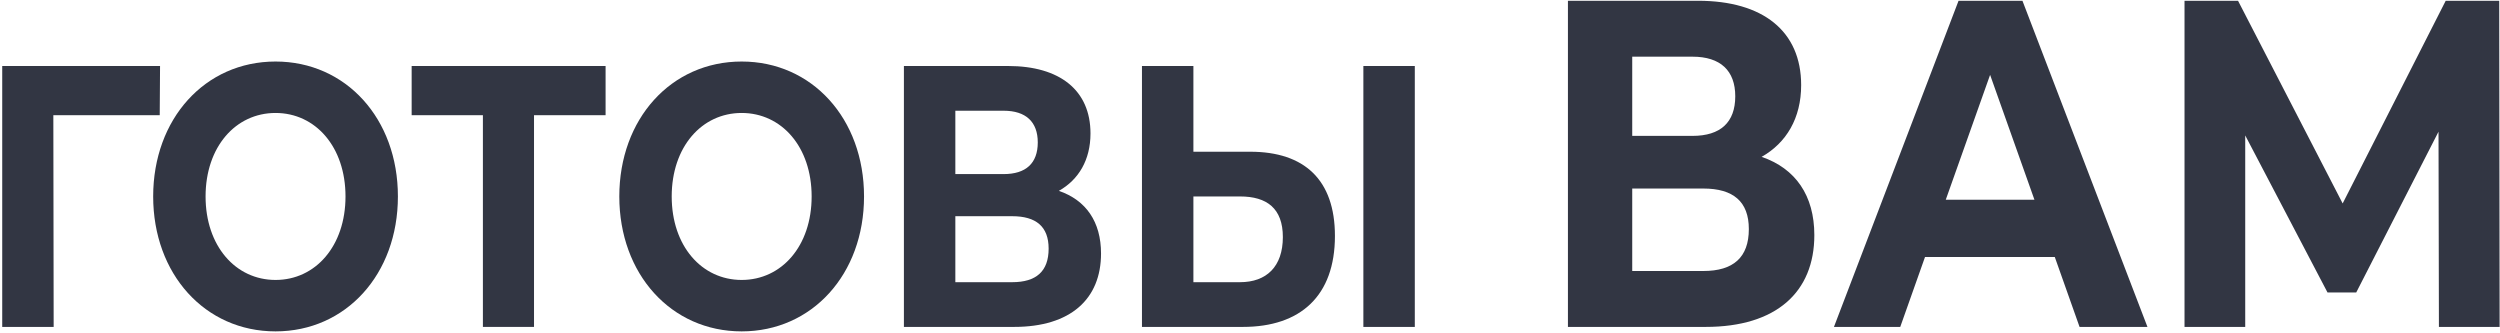
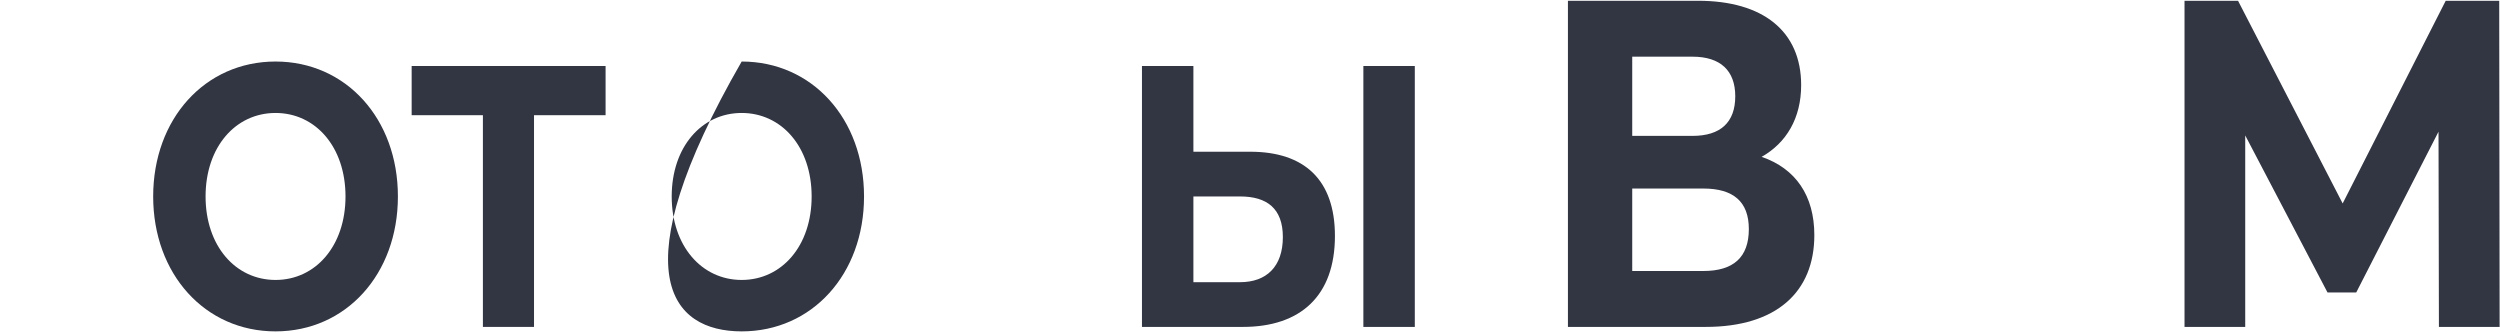
<svg xmlns="http://www.w3.org/2000/svg" width="939" height="125" viewBox="0 0 939 125" fill="none">
-   <path d="M60.115 24.789H0.835V122.787H20.155L20.035 43.269H59.995L60.115 24.789Z" fill="#323643" />
  <path d="M103.493 124.467C129.893 124.467 149.453 103.048 149.453 73.788C149.453 44.529 129.893 23.109 103.493 23.109C76.973 23.109 57.533 44.669 57.533 73.788C57.533 102.908 76.973 124.467 103.493 124.467ZM103.493 105.148C88.493 105.148 77.213 92.408 77.213 73.788C77.213 55.169 88.493 42.429 103.493 42.429C118.493 42.429 129.773 55.169 129.773 73.788C129.773 92.408 118.493 105.148 103.493 105.148Z" fill="#323643" />
  <path d="M227.457 24.789H154.617V43.269H181.377V122.787H200.577V43.269H227.457V24.789Z" fill="#323643" />
-   <path d="M278.572 124.467C304.972 124.467 324.532 103.048 324.532 73.788C324.532 44.529 304.972 23.109 278.572 23.109C252.052 23.109 232.612 44.669 232.612 73.788C232.612 102.908 252.052 124.467 278.572 124.467ZM278.572 105.148C263.572 105.148 252.292 92.408 252.292 73.788C252.292 55.169 263.572 42.429 278.572 42.429C293.572 42.429 304.852 55.169 304.852 73.788C304.852 92.408 293.572 105.148 278.572 105.148Z" fill="#323643" />
-   <path d="M397.707 71.688C405.147 67.488 409.587 60.069 409.587 50.129C409.587 33.889 398.067 24.789 378.627 24.789H339.507V122.787H380.907C402.147 122.787 413.547 112.288 413.547 95.208C413.547 83.308 407.907 75.188 397.707 71.688ZM358.827 41.589H376.947C385.347 41.589 389.787 45.789 389.787 53.489C389.787 61.328 385.347 65.388 376.947 65.388H358.827V41.589ZM380.187 105.988H358.827V81.208H380.187C389.187 81.208 393.867 85.128 393.867 93.388C393.867 101.928 389.187 105.988 380.187 105.988Z" fill="#323643" />
+   <path d="M278.572 124.467C304.972 124.467 324.532 103.048 324.532 73.788C324.532 44.529 304.972 23.109 278.572 23.109C232.612 102.908 252.052 124.467 278.572 124.467ZM278.572 105.148C263.572 105.148 252.292 92.408 252.292 73.788C252.292 55.169 263.572 42.429 278.572 42.429C293.572 42.429 304.852 55.169 304.852 73.788C304.852 92.408 293.572 105.148 278.572 105.148Z" fill="#323643" />
  <path d="M469.601 56.989H448.241V24.789H428.921V122.787H466.841C488.441 122.787 501.401 111.168 501.401 88.628C501.401 67.488 489.881 56.989 469.601 56.989ZM512.081 122.787H531.401V24.789H512.081V122.787ZM465.761 105.988H448.241V73.788H465.761C475.841 73.788 481.841 78.268 481.841 89.048C481.841 100.108 475.721 105.988 465.761 105.988Z" fill="#323643" />
  <path d="M661.664 58.914C670.964 53.664 676.514 44.389 676.514 31.964C676.514 11.665 662.114 0.29 637.814 0.29H588.914V122.787H640.664C667.214 122.787 681.464 109.663 681.464 88.313C681.464 73.438 674.414 63.288 661.664 58.914ZM613.064 21.289H635.714C646.214 21.289 651.764 26.539 651.764 36.164C651.764 45.964 646.214 51.039 635.714 51.039H613.064V21.289ZM639.764 101.788H613.064V70.813H639.764C651.014 70.813 656.864 75.713 656.864 86.038C656.864 96.713 651.014 101.788 639.764 101.788Z" fill="#323643" />
-   <path d="M781.082 122.787H806.582L759.632 0.29H735.632L688.832 122.787H713.732L723.032 96.538H771.782L781.082 122.787ZM730.832 75.013L747.482 28.114L764.132 75.013H730.832Z" fill="#323643" />
  <path d="M938.856 122.787L938.706 0.29H918.606L879.906 76.413L840.606 0.29H820.506V122.787H843.306V50.864L874.206 109.838H885.006L915.906 49.464L916.056 122.787H938.856Z" fill="#323643" />
</svg>